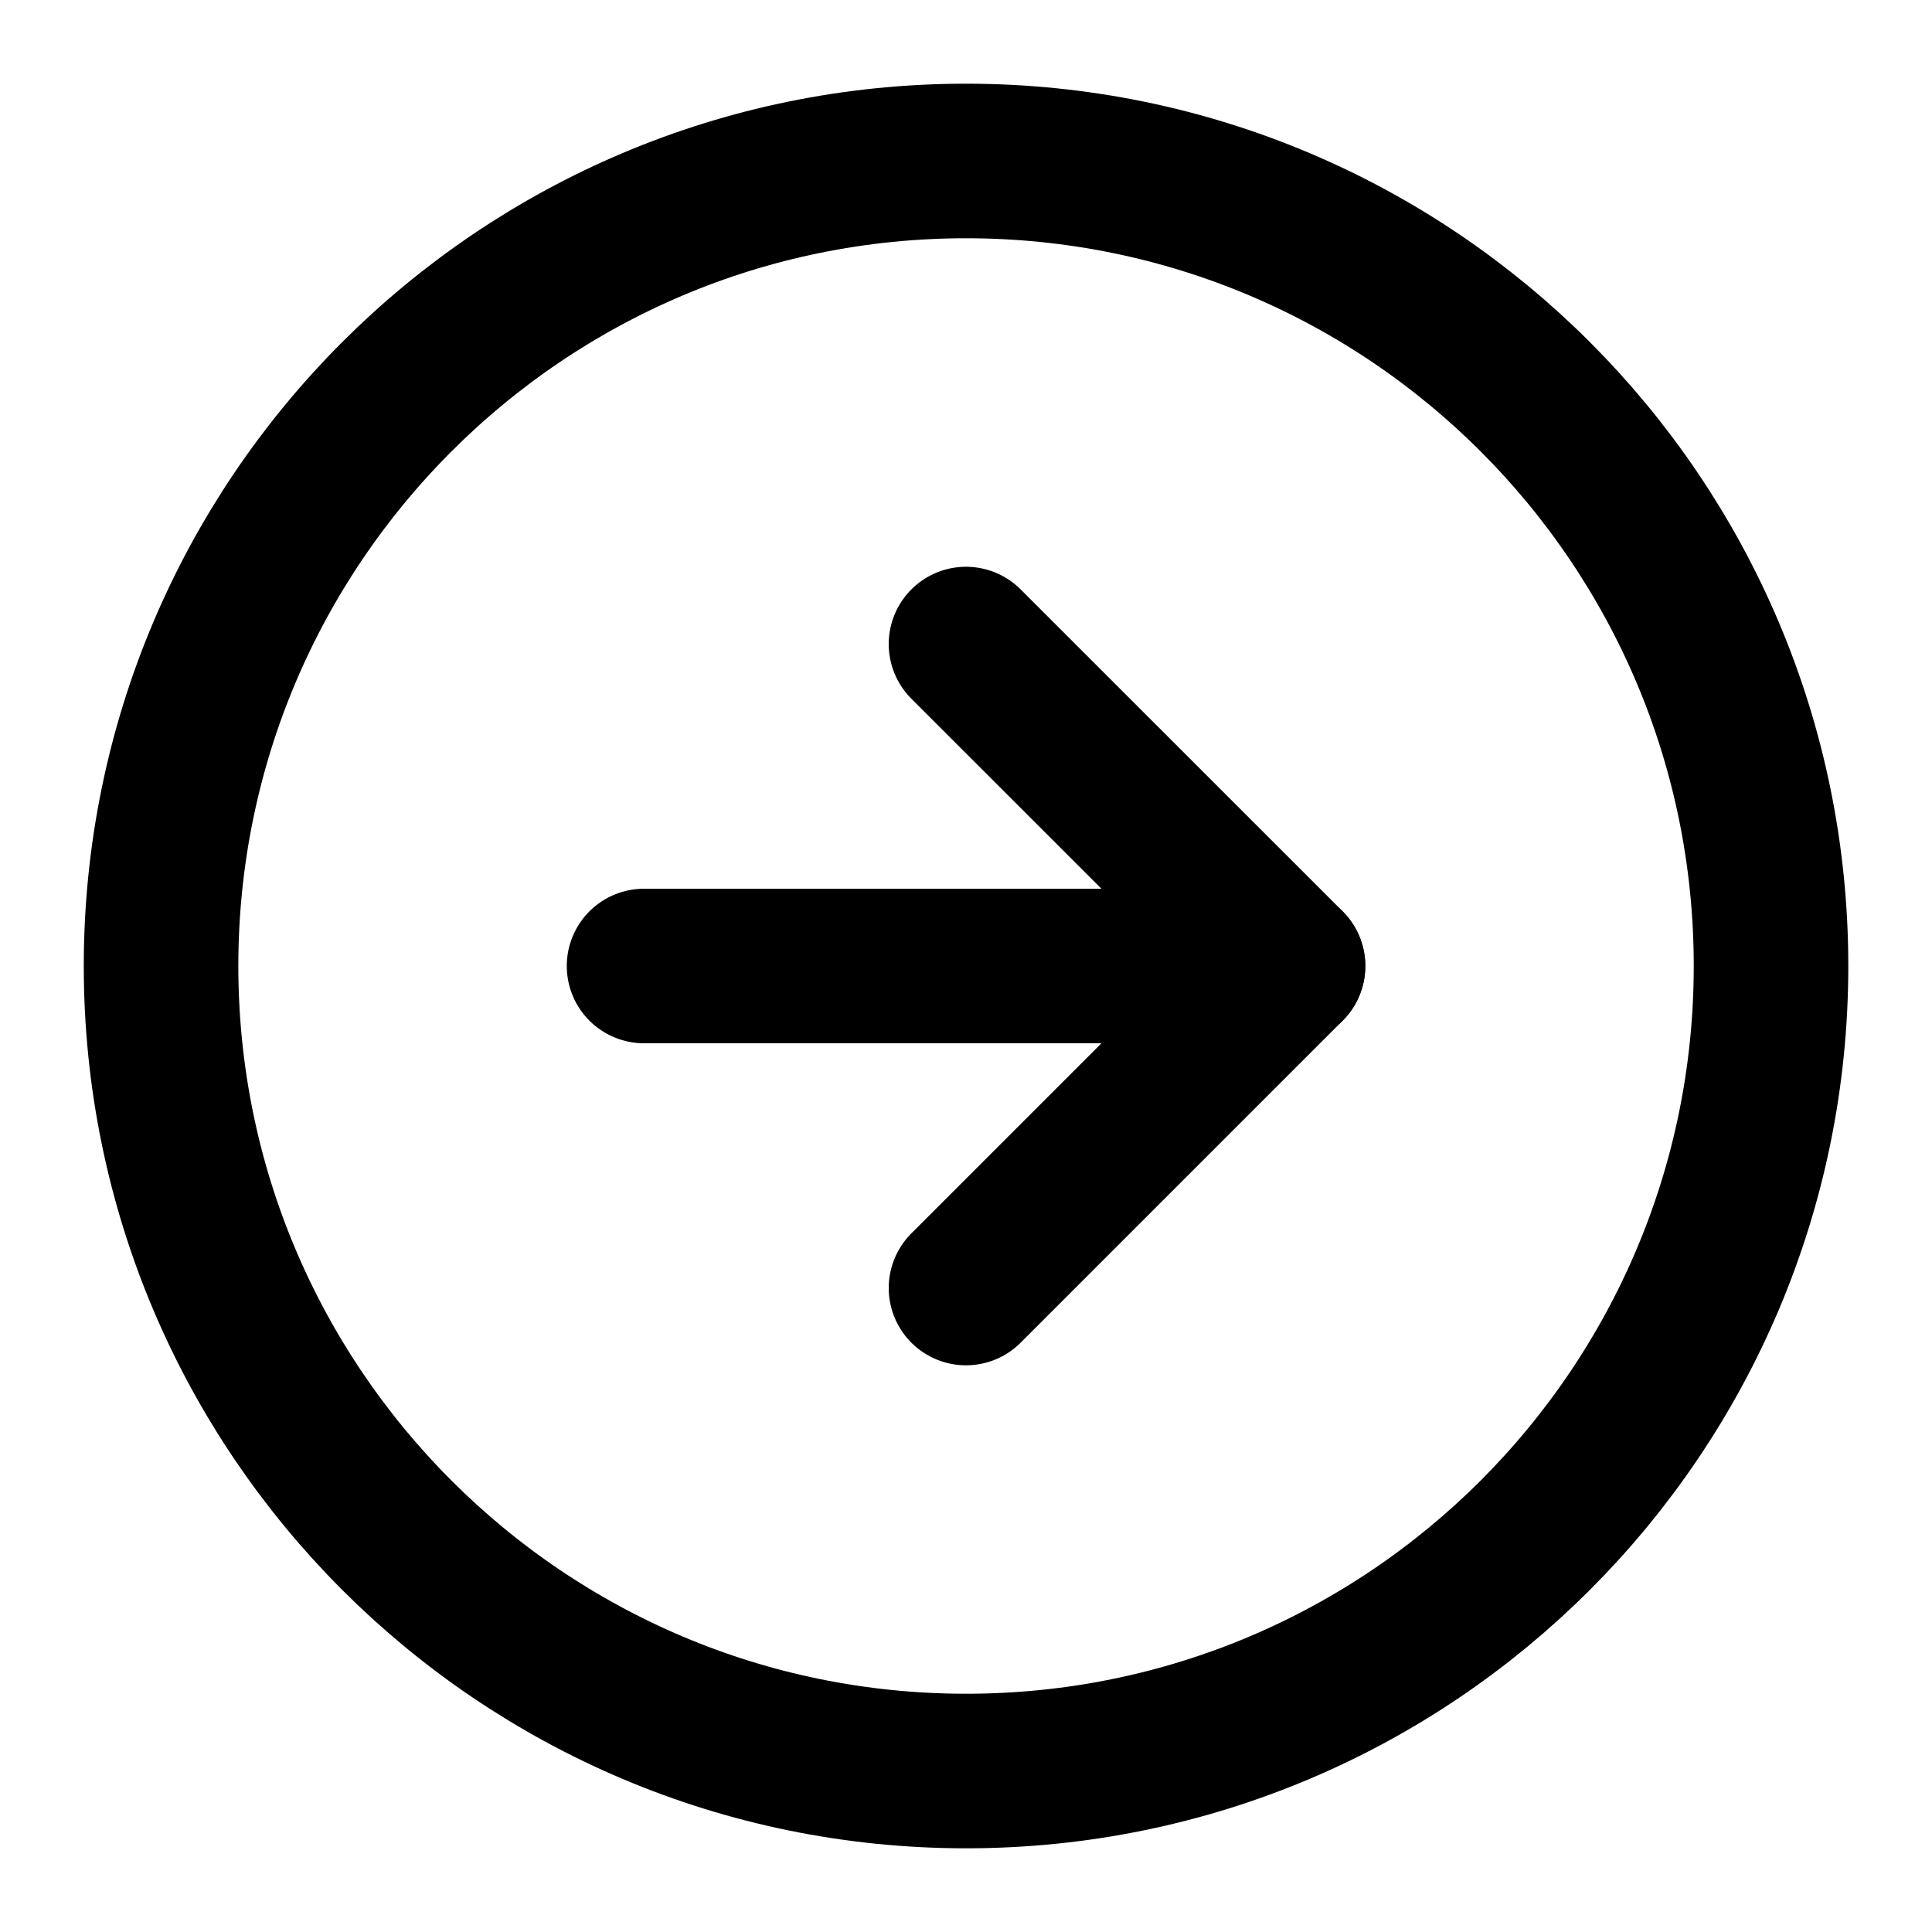
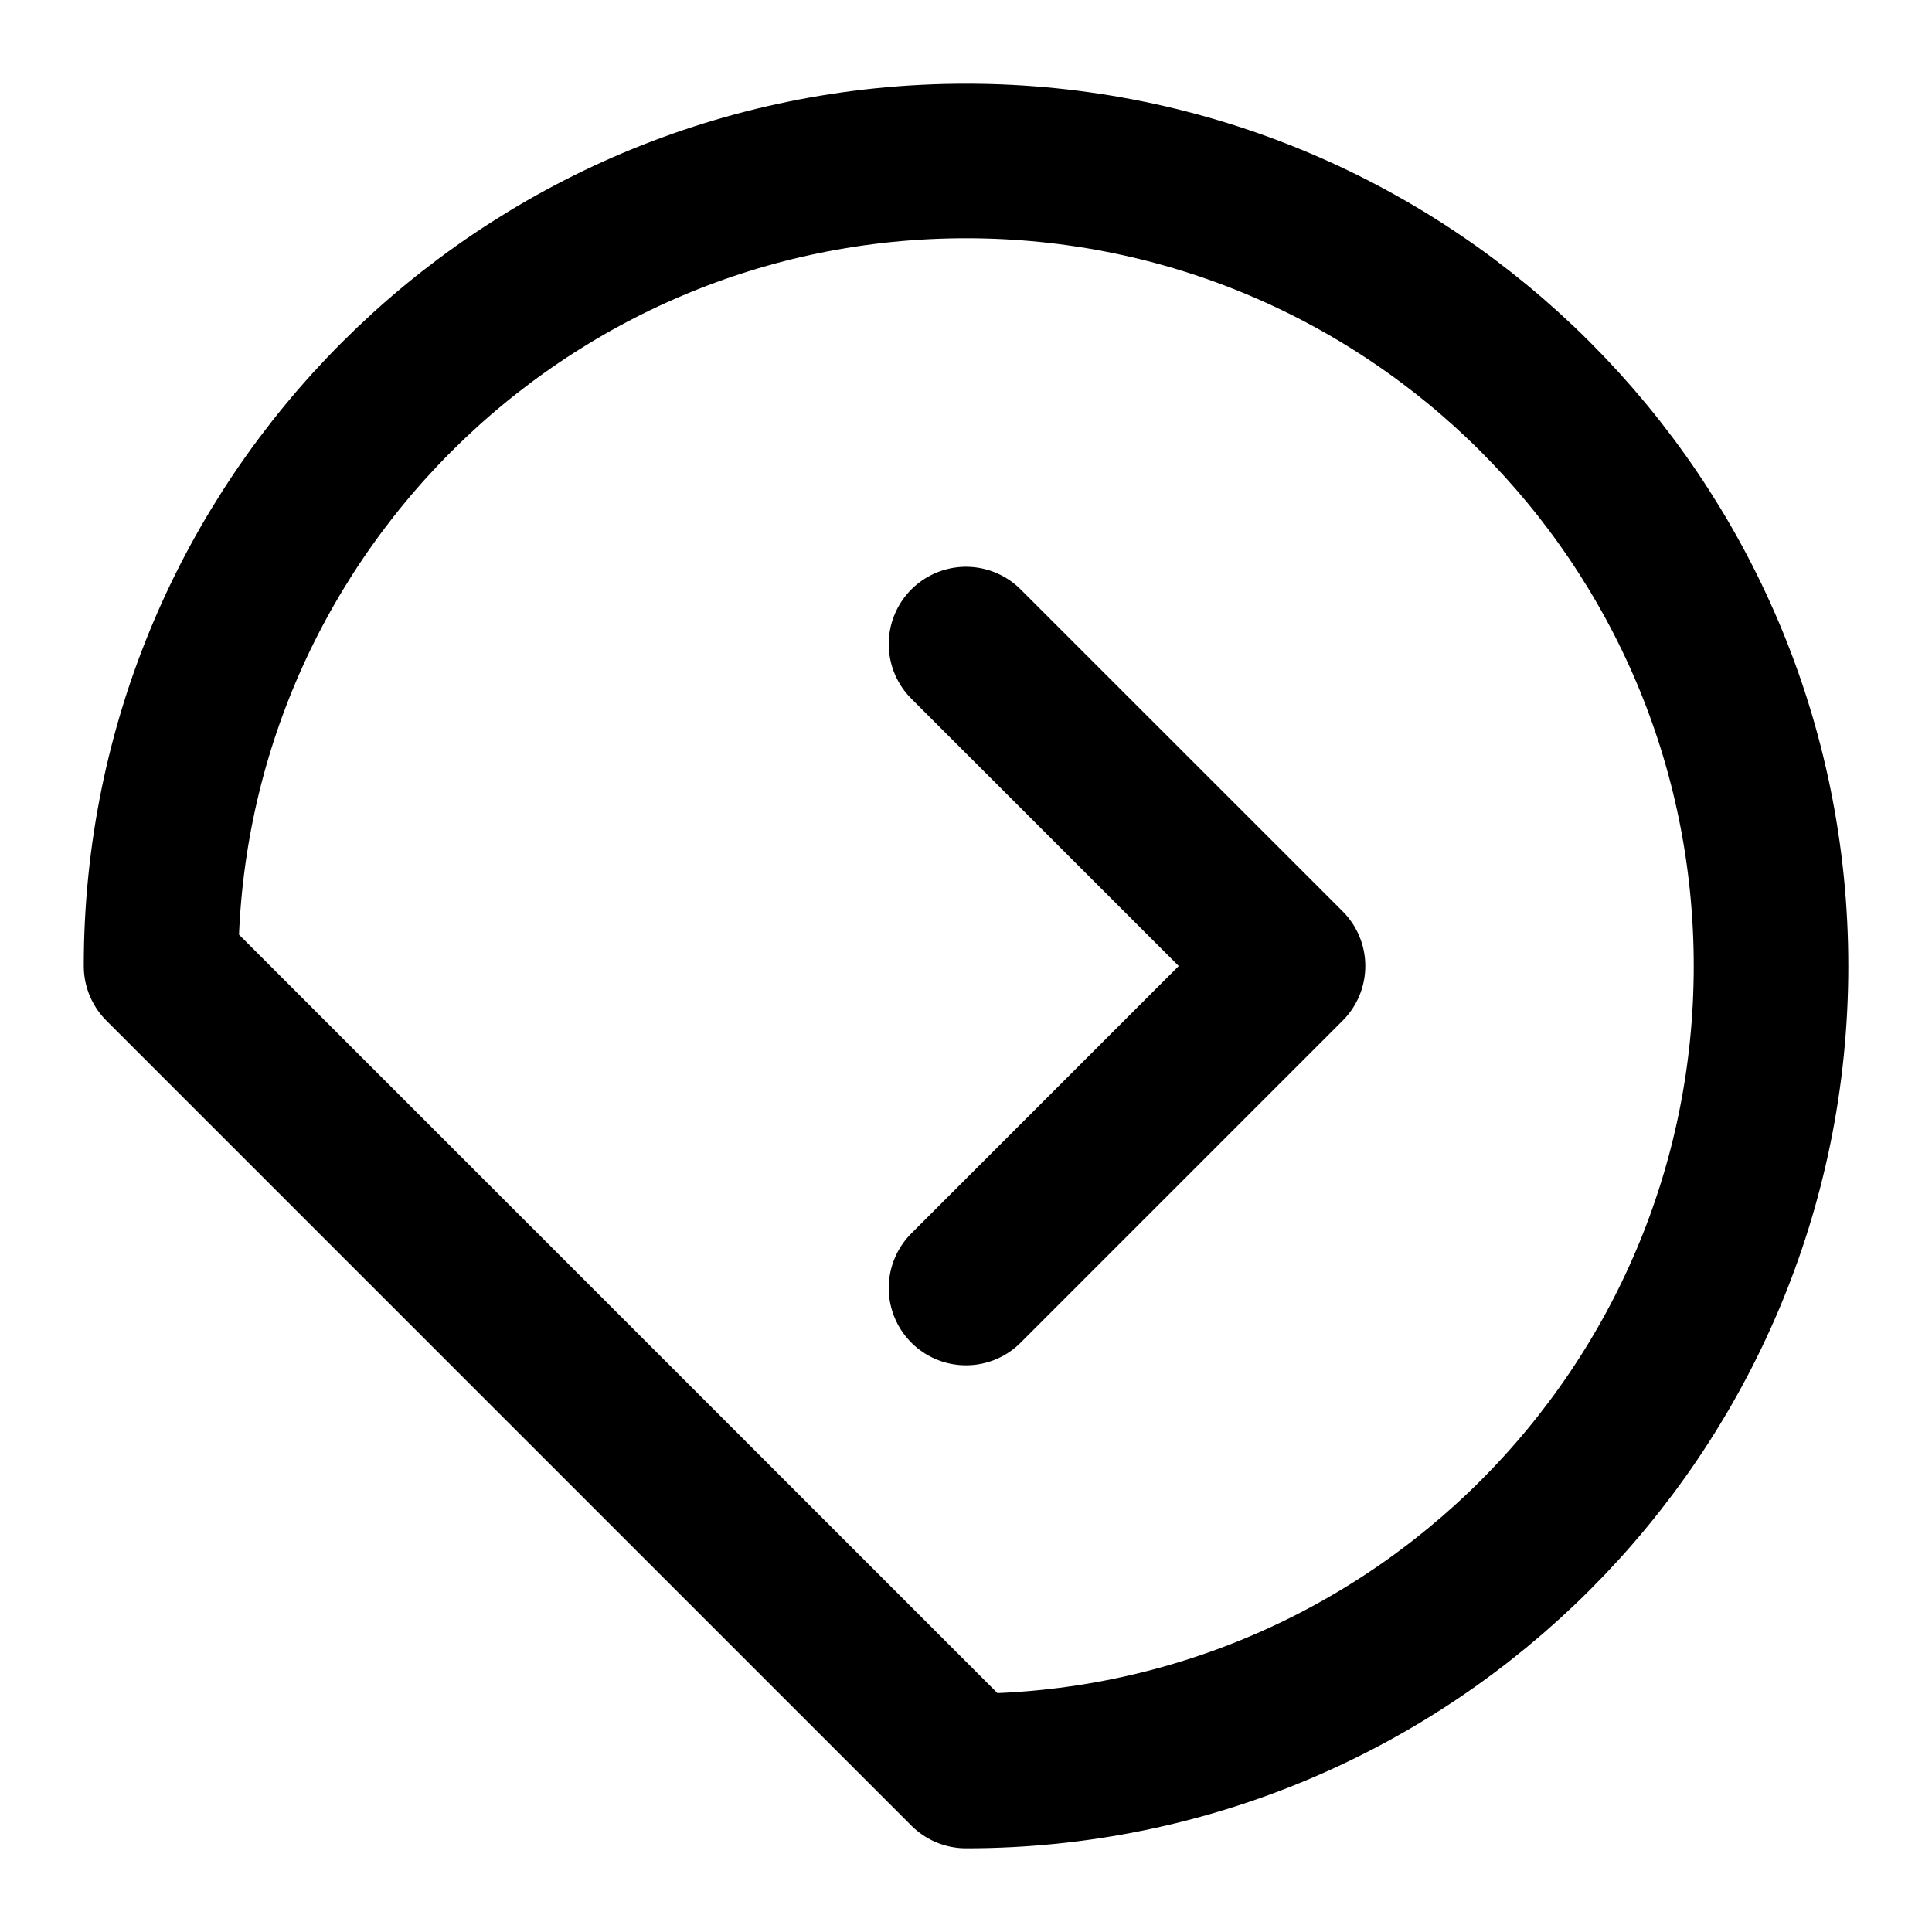
<svg xmlns="http://www.w3.org/2000/svg" width="25" height="25" viewBox="0 0 25 25" fill="none">
-   <path d="M12.501 22.917C18.254 22.917 22.917 18.253 22.917 12.5C22.917 6.747 18.254 2.083 12.501 2.083C6.748 2.083 2.084 6.747 2.084 12.5C2.084 18.253 6.748 22.917 12.501 22.917Z" stroke="black" stroke-width="2" stroke-linecap="round" stroke-linejoin="round" />
+   <path d="M12.501 22.917C18.254 22.917 22.917 18.253 22.917 12.5C22.917 6.747 18.254 2.083 12.501 2.083C6.748 2.083 2.084 6.747 2.084 12.5Z" stroke="black" stroke-width="2" stroke-linecap="round" stroke-linejoin="round" />
  <path d="M12.5 16.667L16.667 12.5L12.5 8.334" stroke="black" stroke-width="2" stroke-linecap="round" stroke-linejoin="round" />
-   <path d="M8.334 12.5H16.667" stroke="black" stroke-width="2" stroke-linecap="round" stroke-linejoin="round" />
</svg>